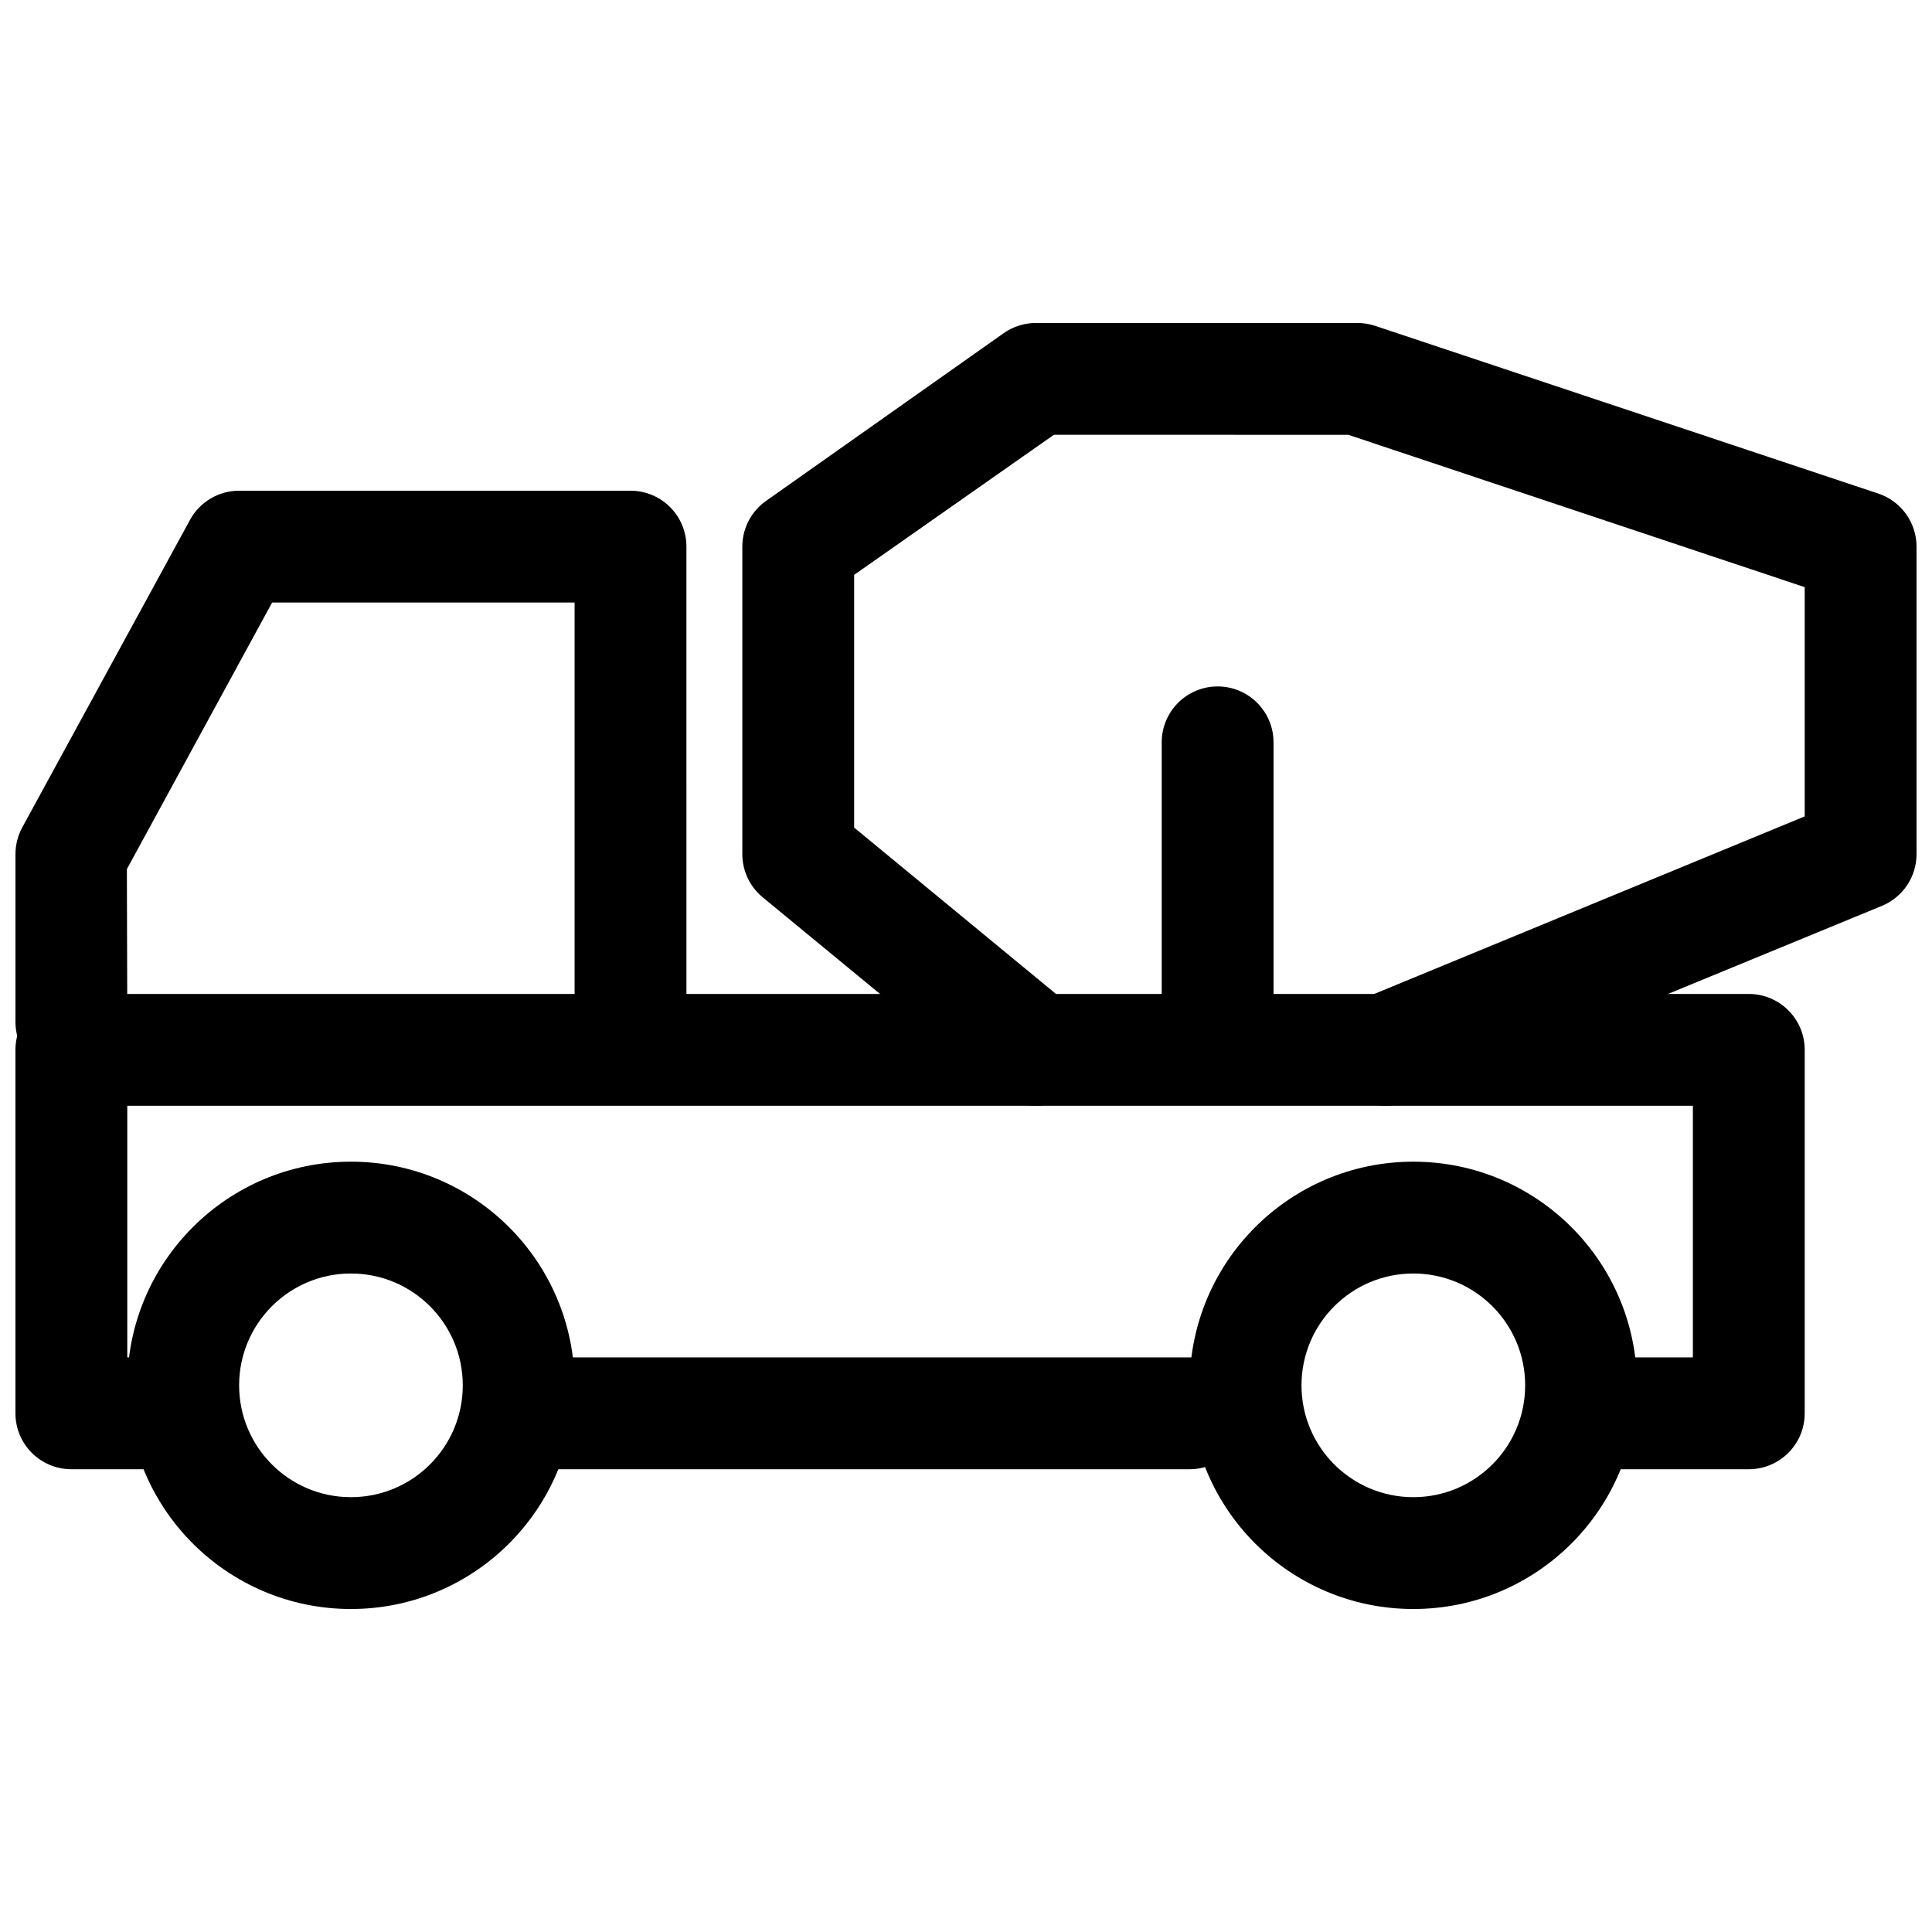
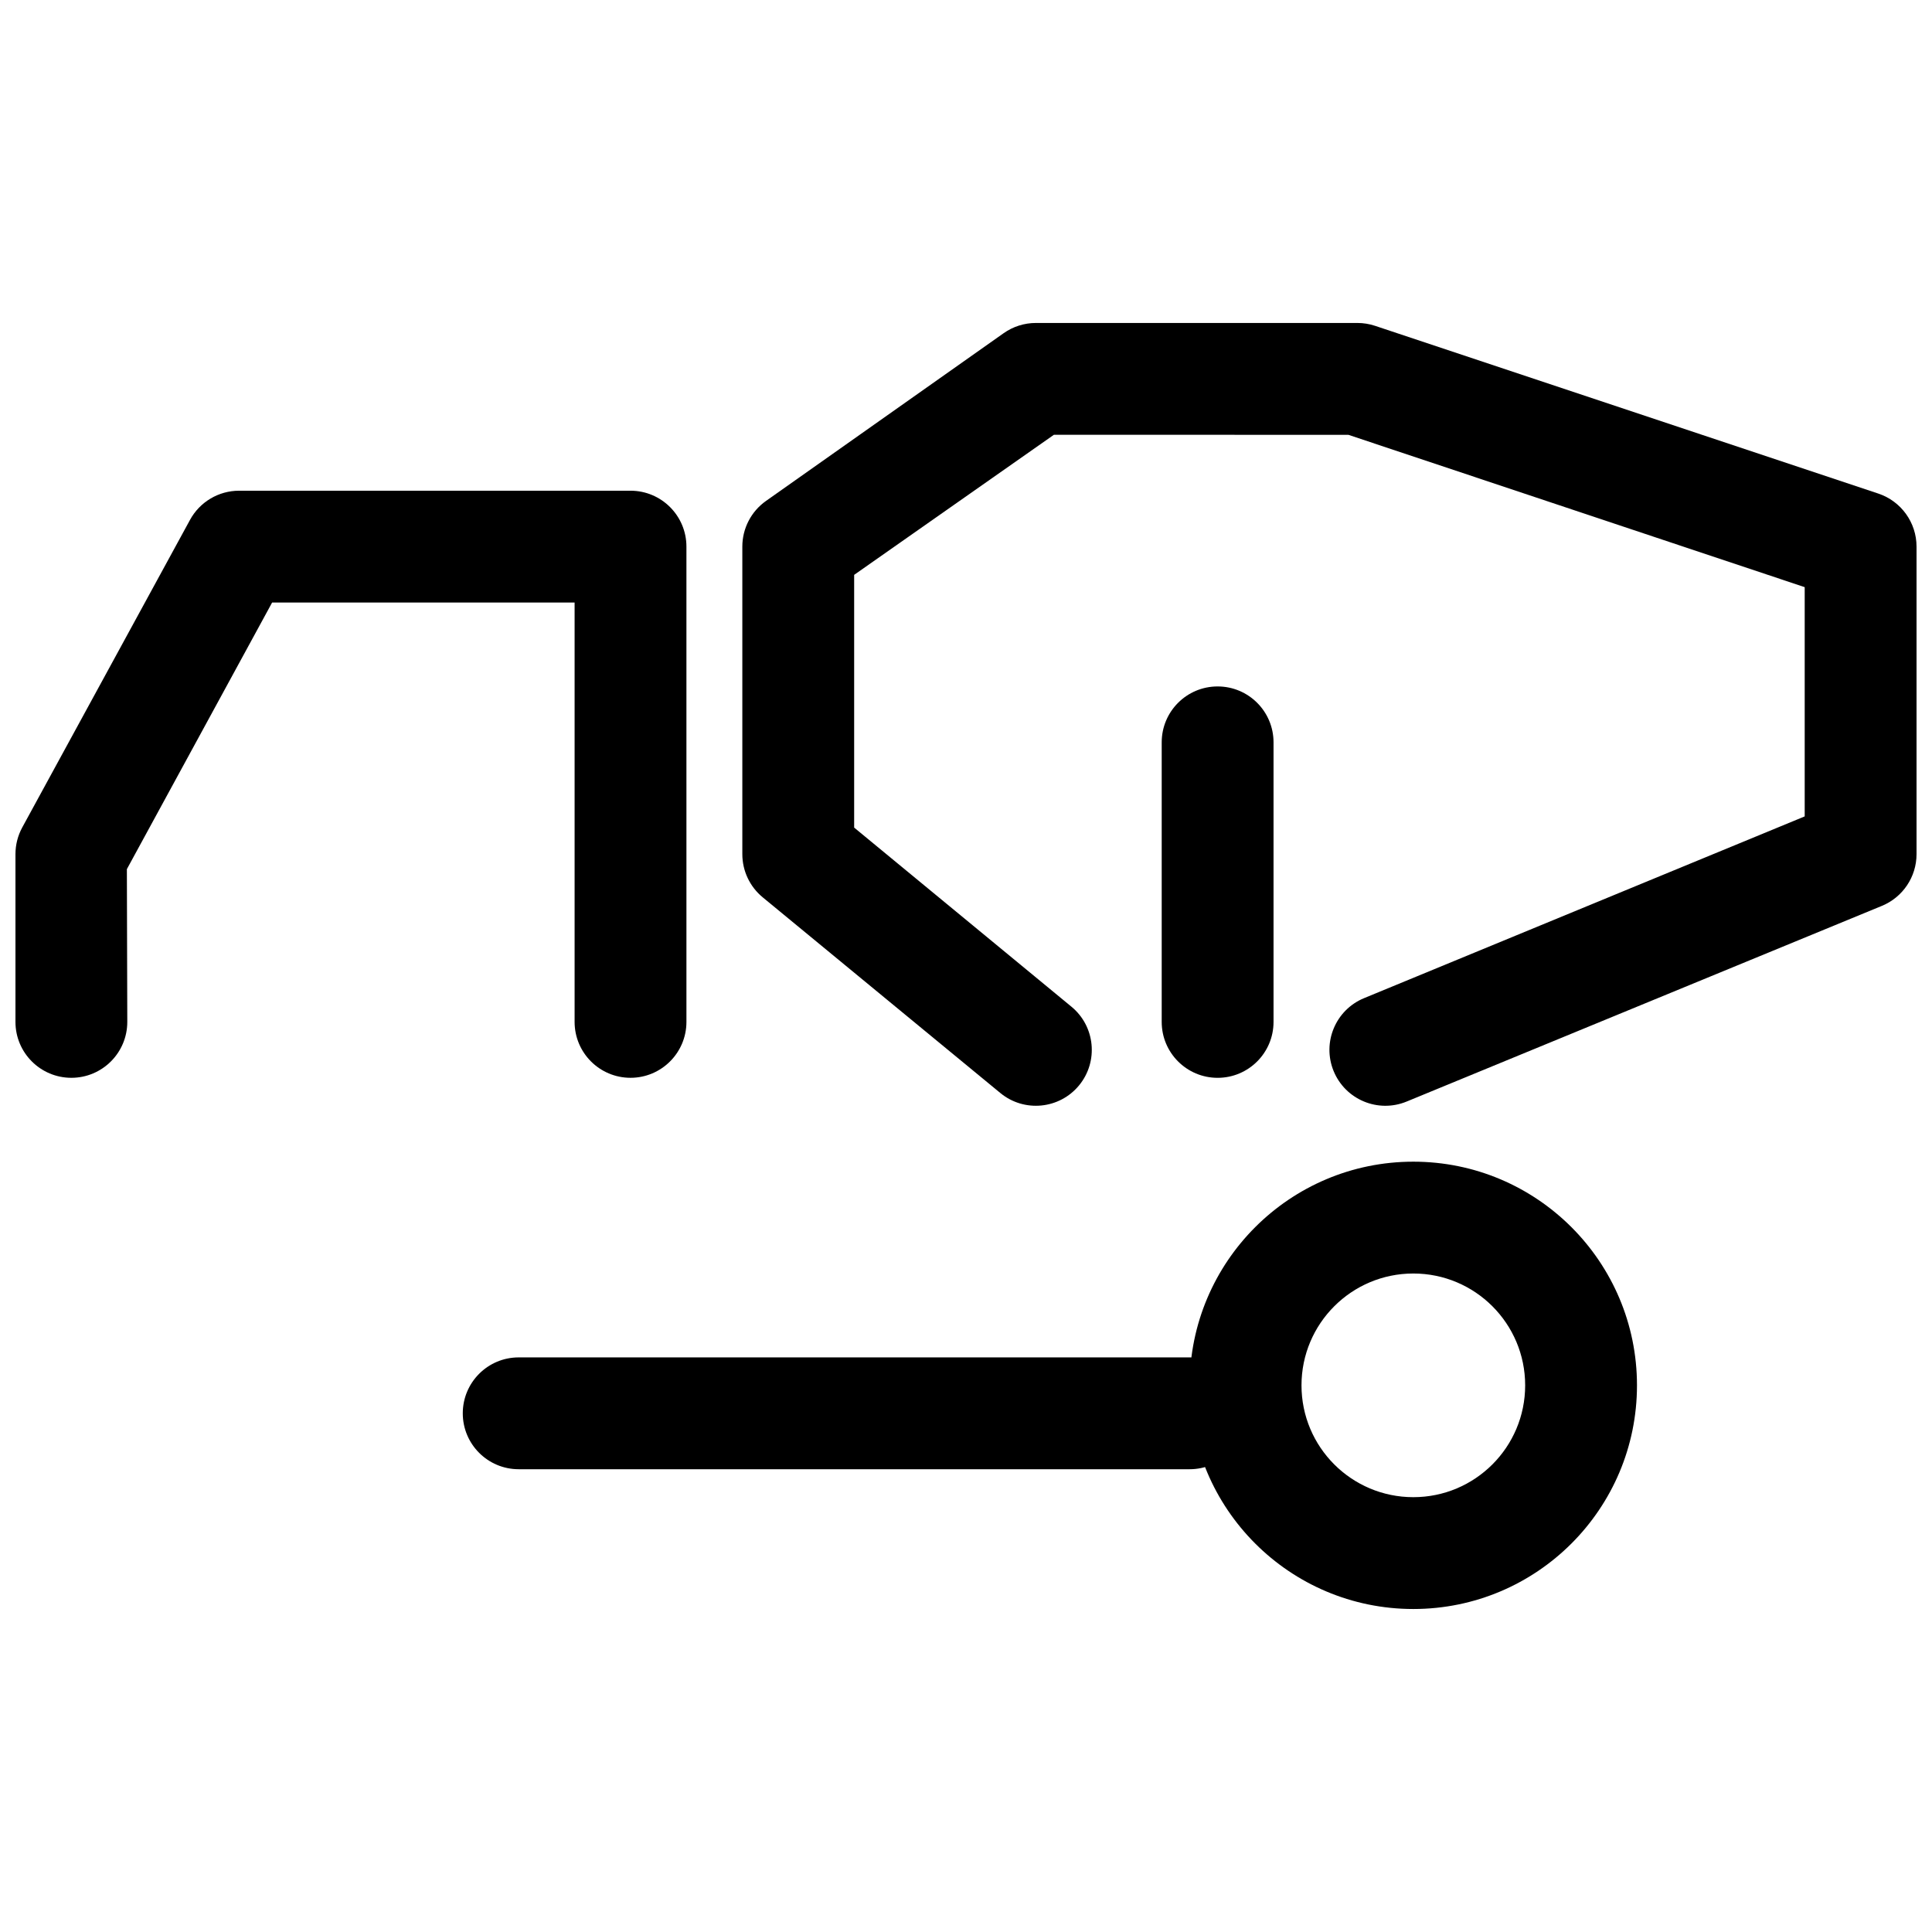
<svg xmlns="http://www.w3.org/2000/svg" width="800px" height="800px" version="1.1" viewBox="144 144 512 512">
  <defs>
    <clipPath id="c">
-       <path d="m148.09 407h474.91v127h-474.91z" />
-     </clipPath>
+       </clipPath>
    <clipPath id="b">
      <path d="m340 229h311.9v209h-311.9z" />
    </clipPath>
    <clipPath id="a">
      <path d="m148.09 274h177.91v156h-177.91z" />
    </clipPath>
  </defs>
-   <path d="m207.37 511.13c0-16.367 13.266-29.637 29.633-29.637s29.637 13.27 29.637 29.637c0 16.367-13.27 29.637-29.637 29.637s-29.633-13.27-29.633-29.637zm88.906 0c0-32.734-26.539-59.273-59.273-59.273s-59.27 26.539-59.27 59.273c0 32.734 26.535 59.273 59.27 59.273s59.273-26.539 59.273-59.273z" fill-rule="evenodd" />
  <path d="m488.91 511.13c0-16.367 13.27-29.637 29.637-29.637 16.367 0 29.637 13.27 29.637 29.637 0 16.367-13.27 29.637-29.637 29.637-16.367 0-29.637-13.27-29.637-29.637zm88.906 0c0-32.734-26.535-59.273-59.27-59.273s-59.273 26.539-59.273 59.273c0 32.734 26.539 59.273 59.273 59.273s59.27-26.539 59.27-59.273z" fill-rule="evenodd" />
  <g clip-path="url(#c)">
    <path d="m607.45 533.36c8.184 0 14.816-6.633 14.816-14.816v-96.316c0-8.184-6.633-14.82-14.816-14.82h-444.54c-8.184 0-14.816 6.637-14.816 14.82v96.316c0 8.184 6.633 14.816 14.816 14.816h22.227c8.188 0 14.82-6.633 14.82-14.816 0-8.184-6.633-14.82-14.82-14.82h-7.406v-66.68h414.9v66.68h-22.227c-8.184 0-14.82 6.637-14.82 14.82 0 8.184 6.637 14.816 14.82 14.816z" fill-rule="evenodd" />
  </g>
  <path d="m481.5 340.73c0-8.184-6.633-14.816-14.816-14.816-8.184 0-14.82 6.633-14.82 14.816v74.09c0 8.184 6.637 14.816 14.82 14.816 8.184 0 14.816-6.633 14.816-14.816z" fill-rule="evenodd" />
  <g clip-path="url(#b)">
    <path d="m370.36 363.32v-66.977l52.934-37.121 78.039 0.008 120.93 40.371v60.754l-116.77 48.164c-7.57 3.117-11.176 11.777-8.062 19.344 3.117 7.566 11.777 11.176 19.344 8.059l125.95-51.859c5.555-2.289 9.176-7.699 9.176-13.703v-81.5c0-6.379-4.082-12.039-10.133-14.059l-133.36-44.453c-1.512-0.504-3.094-0.758-4.688-0.758h-85.203c-3.059 0-6.043 0.945-8.543 2.711l-62.977 44.453c-3.934 2.777-6.273 7.293-6.273 12.105v81.5c0 4.426 1.98 8.621 5.398 11.438l62.977 51.863c6.316 5.203 15.656 4.297 20.859-2.019 5.199-6.316 4.297-15.656-2.019-20.859z" fill-rule="evenodd" />
  </g>
  <path d="m459.27 533.36c8.184 0 14.82-6.633 14.82-14.816 0-8.184-6.637-14.82-14.82-14.82h-177.81c-8.188 0-14.82 6.637-14.82 14.82 0 8.184 6.633 14.816 14.82 14.816z" fill-rule="evenodd" />
  <g clip-path="url(#a)">
    <path d="m325.91 288.86c0-8.184-6.637-14.816-14.82-14.816h-103.72c-5.426 0-10.414 2.961-13.012 7.723l-44.453 81.496c-1.188 2.18-1.809 4.617-1.809 7.098v44.453c0 8.184 6.633 14.816 14.816 14.816s14.82-6.633 14.82-14.816l-0.109-40.484 38.488-70.648h80.164v111.13c0 8.184 6.633 14.816 14.816 14.816s14.82-6.633 14.82-14.816z" fill-rule="evenodd" />
  </g>
</svg>